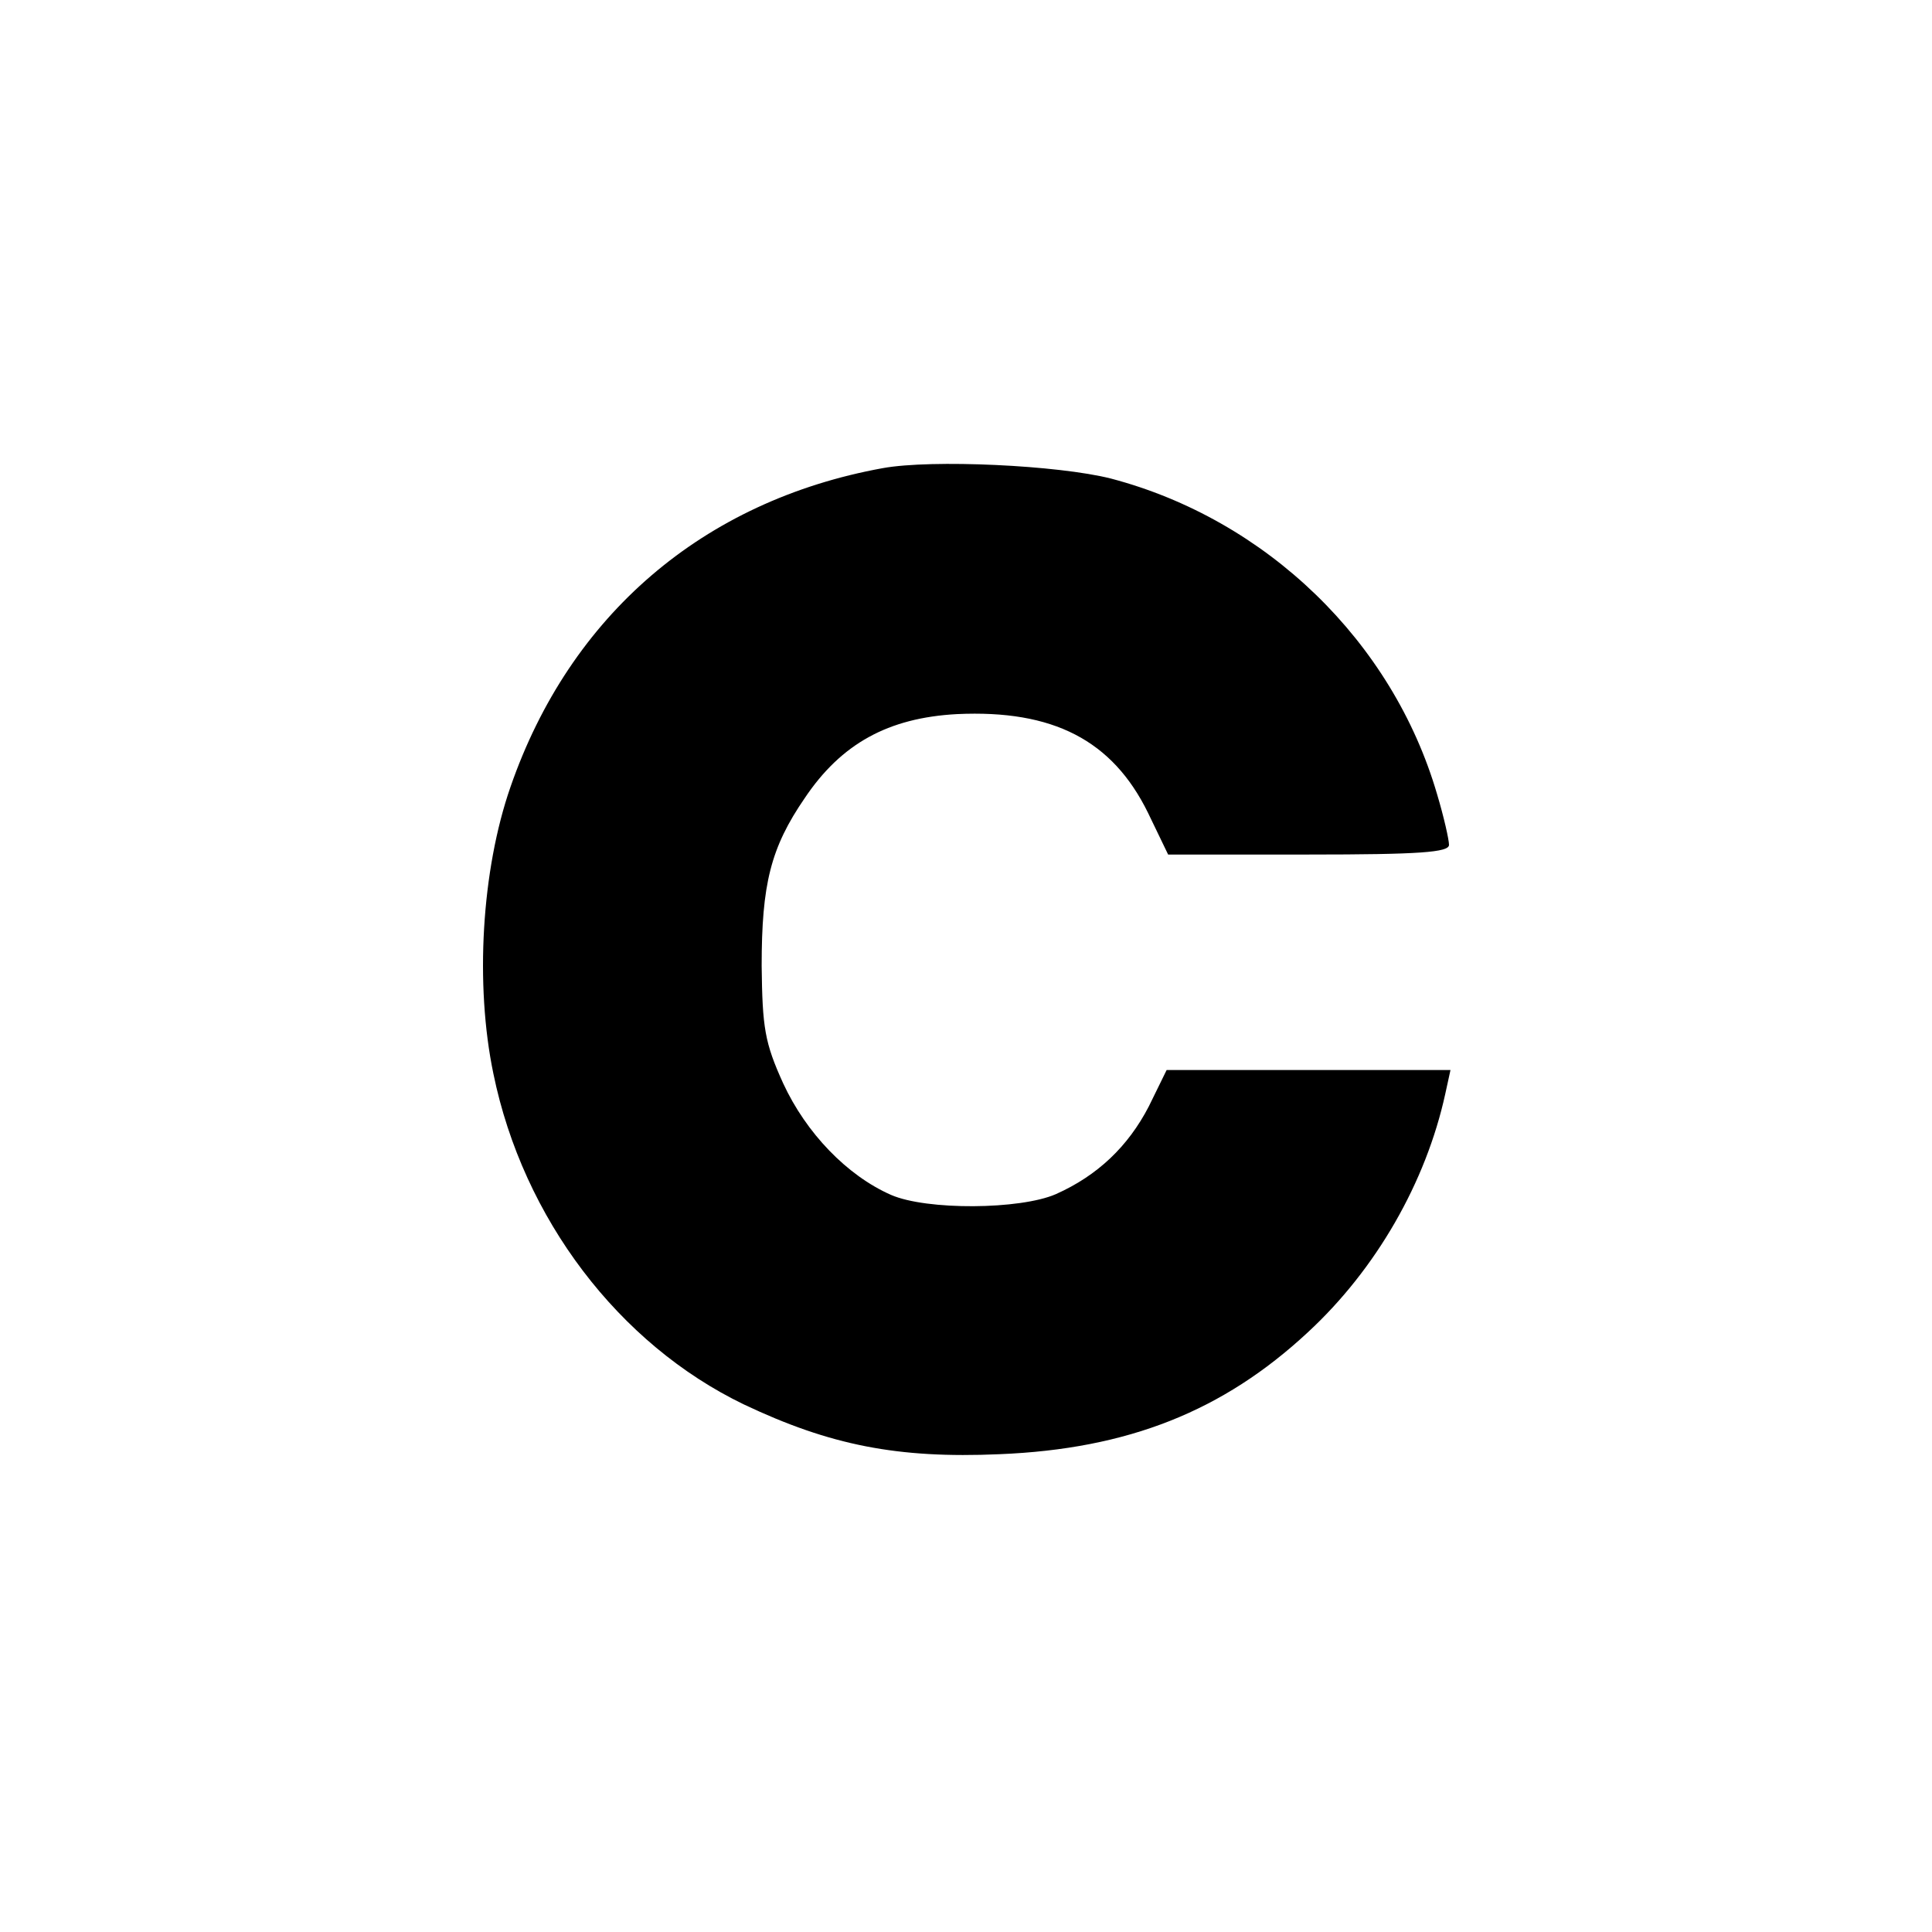
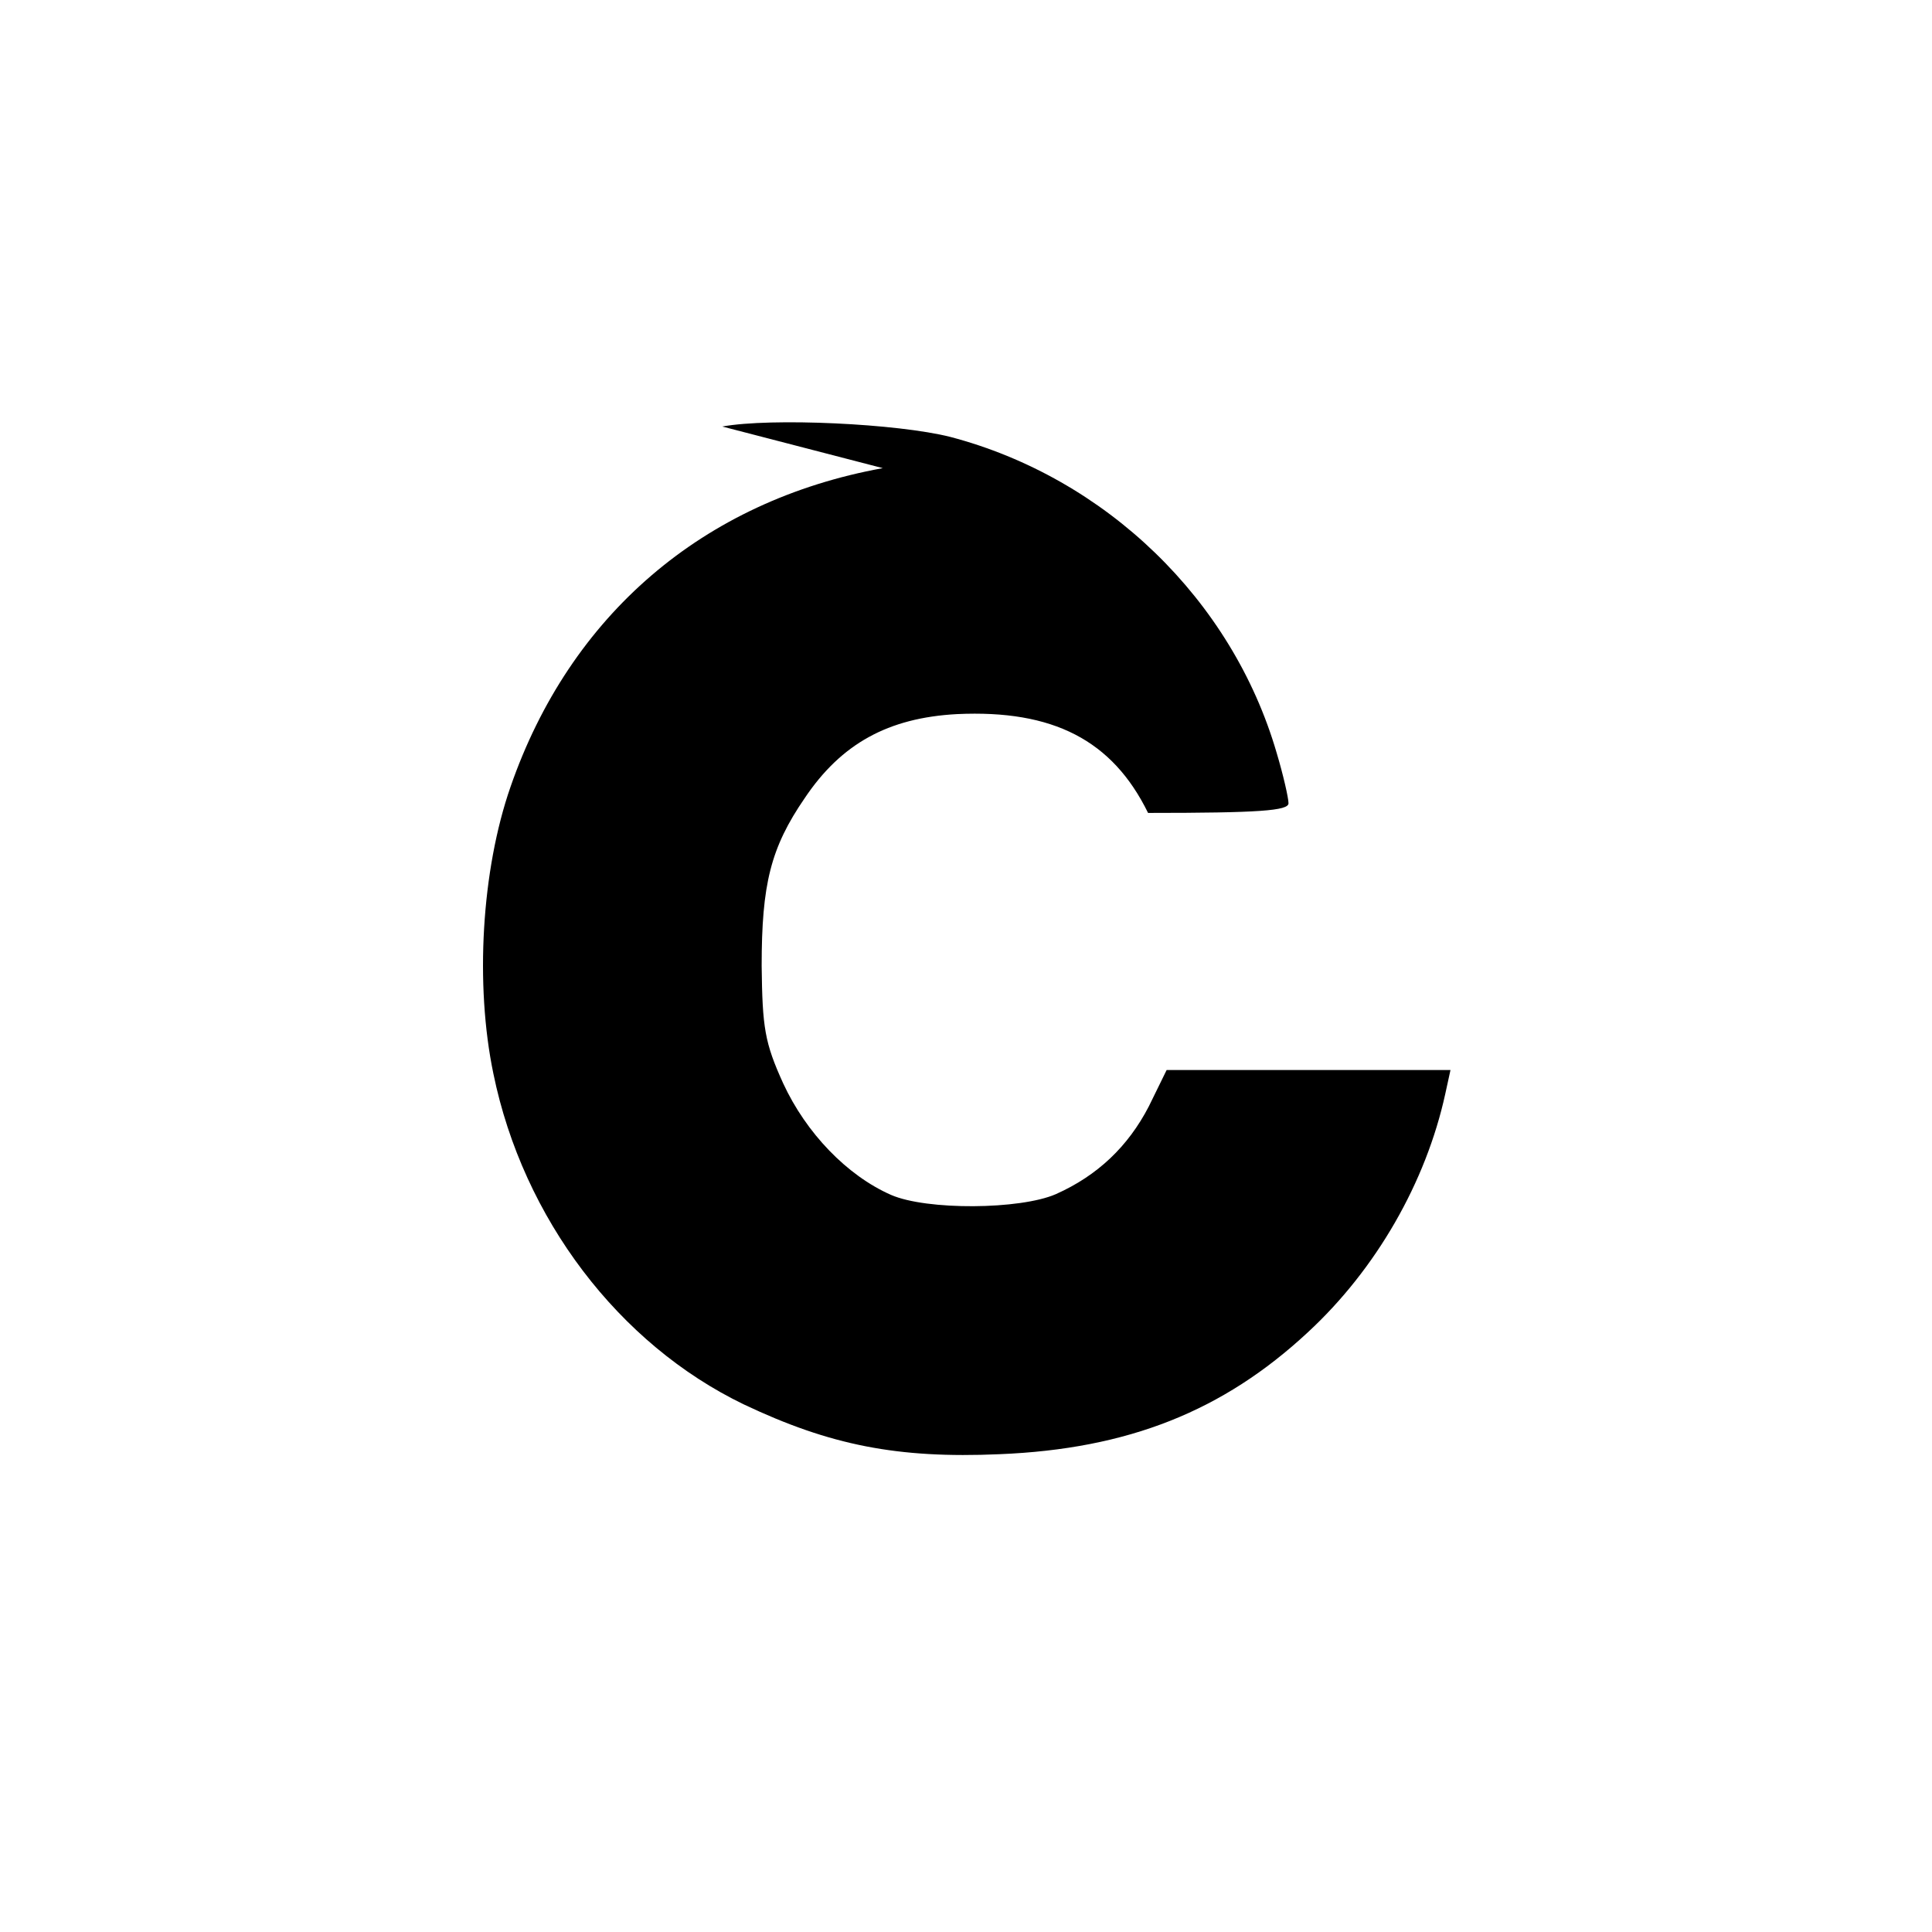
<svg xmlns="http://www.w3.org/2000/svg" version="1.0" width="260pt" height="260pt" viewBox="0 0 260 260" preserveAspectRatio="xMidYMid meet">
  <g transform="translate(0,260) scale(0.1,-0.1)" fill="#000000" stroke="none">
-     <path d="M1188 1970 c-242 -44 -421 -198 -501 -429 -39 -112 -48 -266 -23 -386 40 -195 169 -364 337 -445 116 -55 207 -73 344 -67 173 7 301 58 415 164 92 85 159 202 185 321 l7 32 -191 0 -191 0 -24 -49 c-28 -54 -69 -93 -125 -118 -48 -21 -174 -22 -222 -1 -59 26 -114 83 -145 150 -25 55 -28 75 -29 158 0 110 12 159 58 226 49 73 112 108 205 113 129 6 209 -35 257 -133 l27 -56 189 0 c150 0 189 3 189 13 0 7 -7 38 -16 68 -60 206 -230 370 -439 425 -71 18 -241 26 -307 14z" />
+     <path d="M1188 1970 c-242 -44 -421 -198 -501 -429 -39 -112 -48 -266 -23 -386 40 -195 169 -364 337 -445 116 -55 207 -73 344 -67 173 7 301 58 415 164 92 85 159 202 185 321 l7 32 -191 0 -191 0 -24 -49 c-28 -54 -69 -93 -125 -118 -48 -21 -174 -22 -222 -1 -59 26 -114 83 -145 150 -25 55 -28 75 -29 158 0 110 12 159 58 226 49 73 112 108 205 113 129 6 209 -35 257 -133 c150 0 189 3 189 13 0 7 -7 38 -16 68 -60 206 -230 370 -439 425 -71 18 -241 26 -307 14z" />
  </g>
</svg>